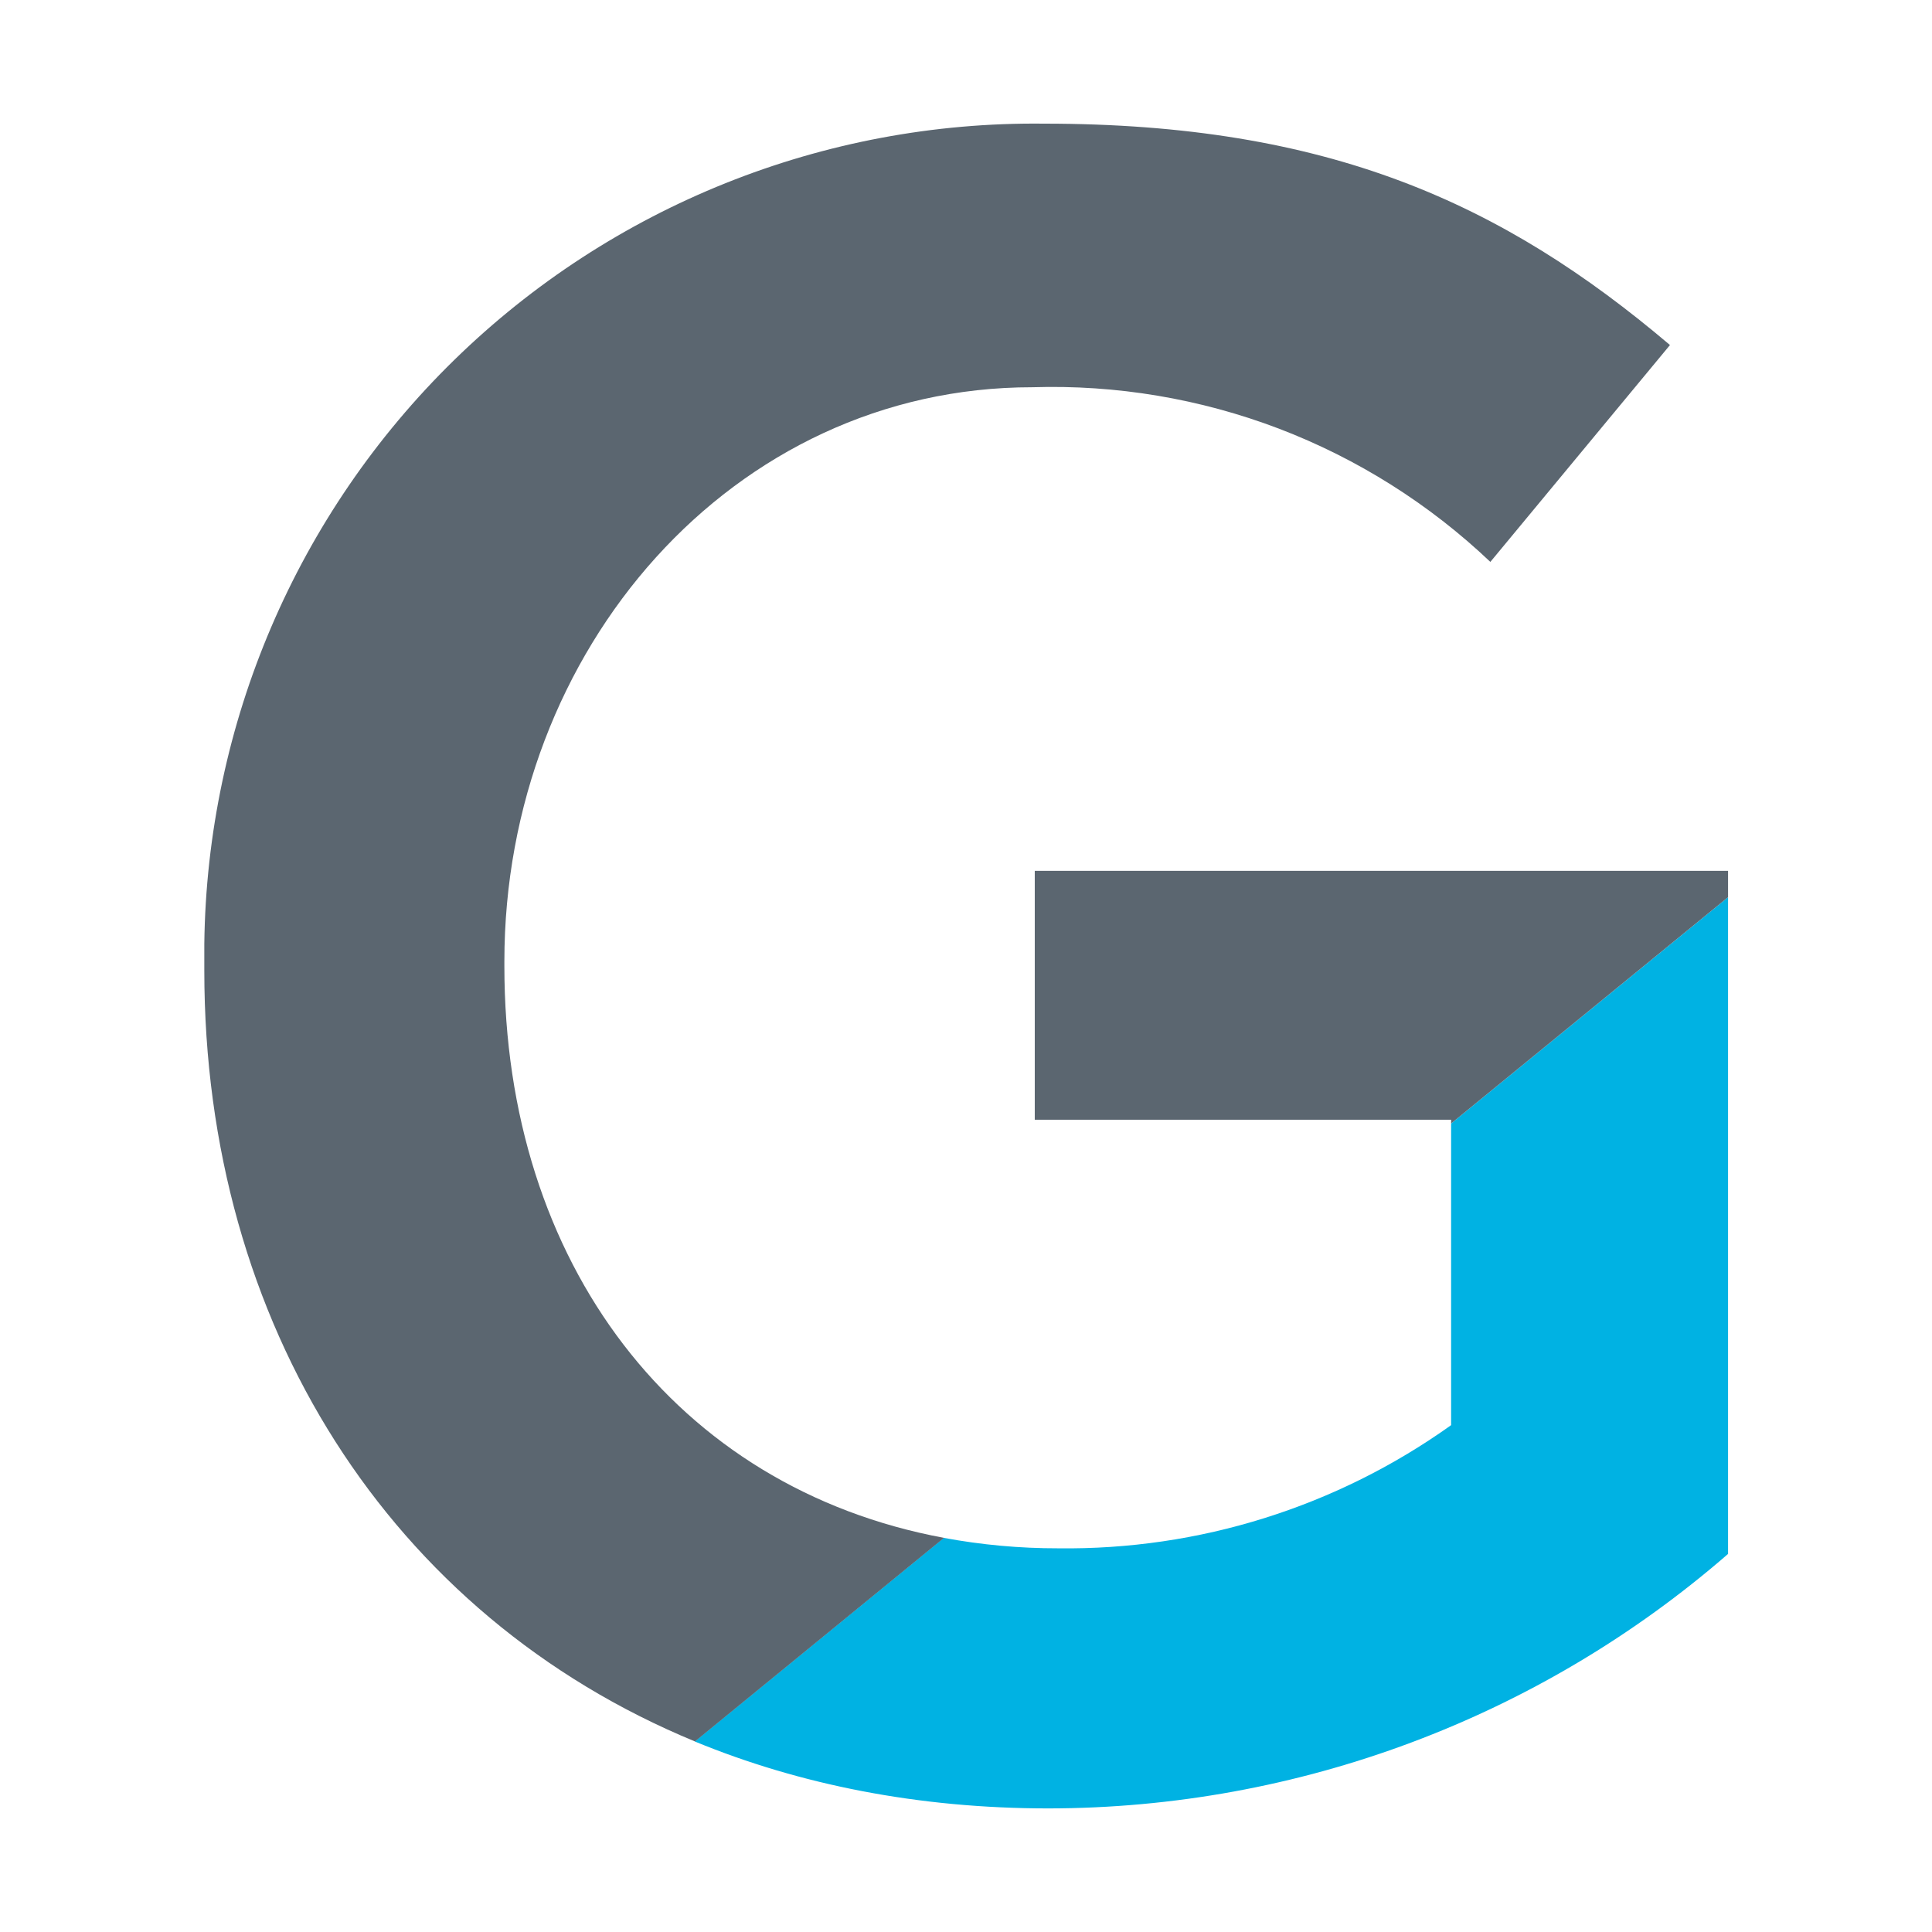
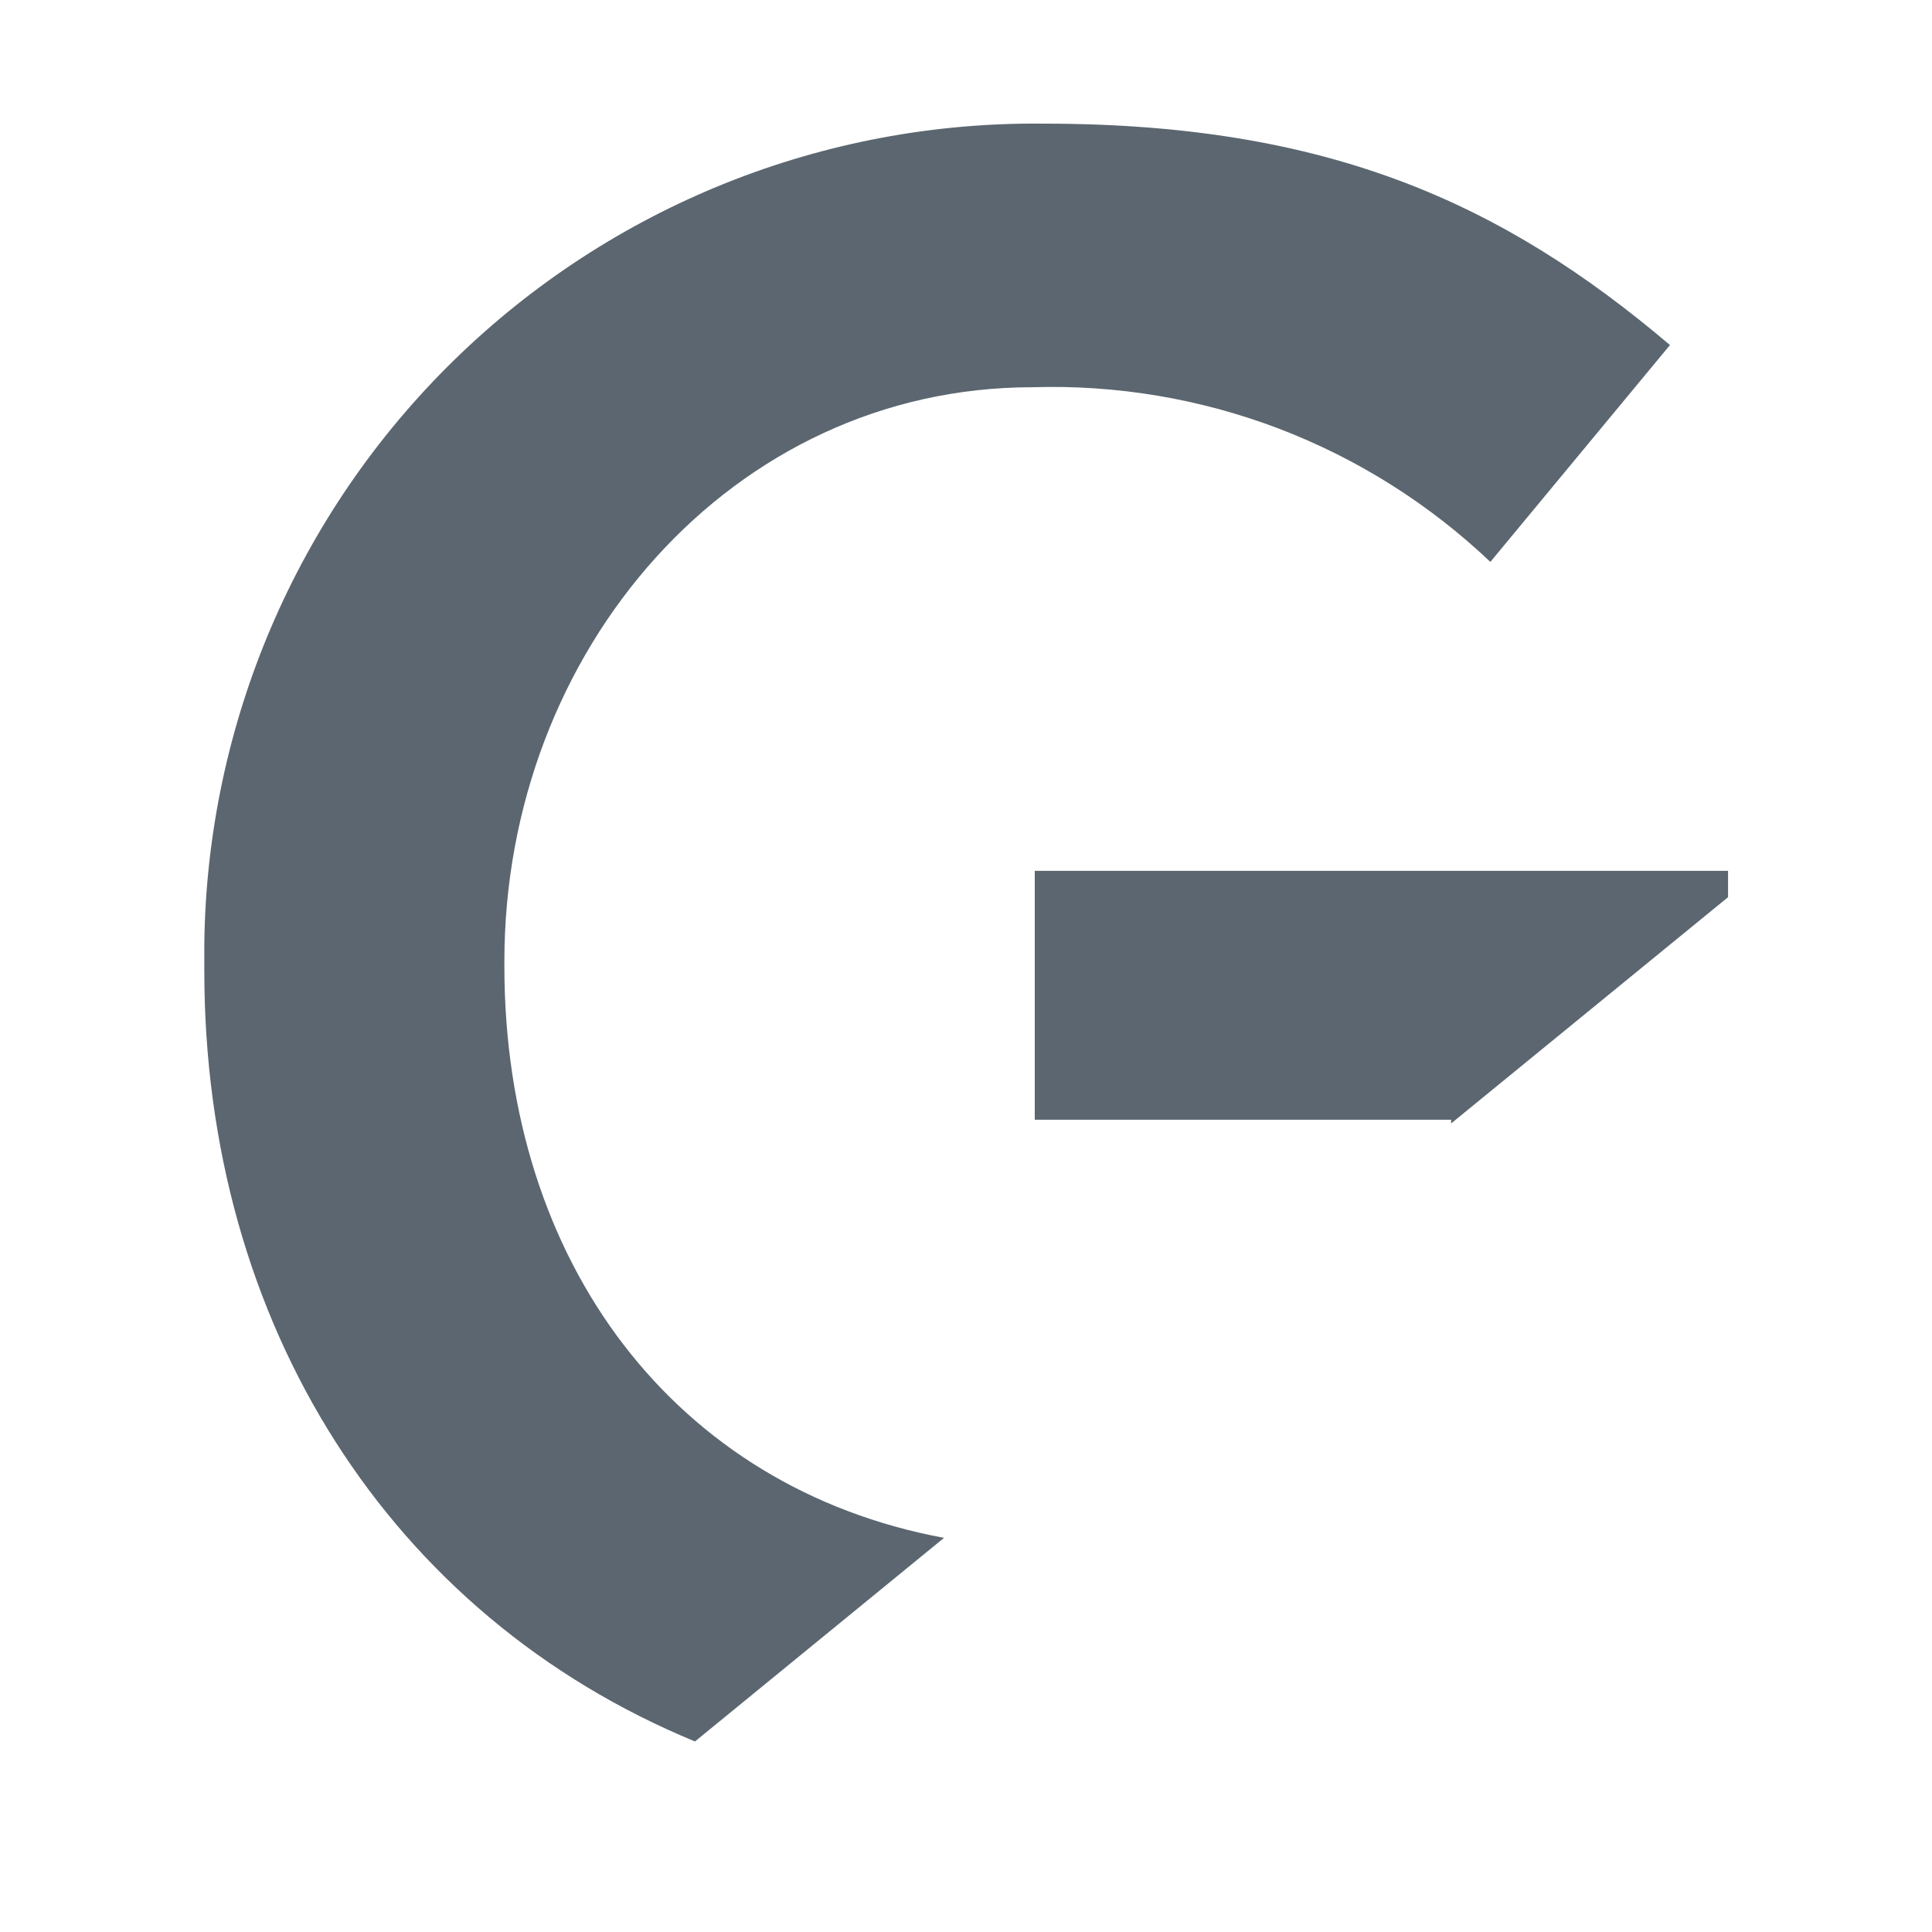
<svg xmlns="http://www.w3.org/2000/svg" width="32" height="32" viewBox="0 0 32 32" fill="none">
-   <path d="M24.035 18.608V23.605C22.138 24.96 19.858 25.675 17.527 25.645C16.891 25.646 16.257 25.588 15.632 25.472L11.507 28.844C13.242 29.559 15.21 29.953 17.366 29.953C21.503 29.949 25.499 28.452 28.622 25.738V14.86L24.035 18.608Z" fill="#00B2E3" />
  <path d="M8.354 16V15.924C8.354 10.764 12.131 6.414 17.097 6.414C18.49 6.37 19.878 6.603 21.181 7.099C22.483 7.596 23.674 8.347 24.685 9.307L27.66 5.715C24.887 3.363 21.995 2.048 17.291 2.048C13.645 2.006 10.132 3.414 7.524 5.962C4.916 8.51 3.427 11.989 3.384 15.635C3.384 15.757 3.384 15.879 3.384 16.001V16.076C3.384 21.931 6.459 26.759 11.511 28.844L15.636 25.472C11.191 24.646 8.354 20.922 8.354 16Z" fill="#5B6670" />
  <path d="M28.622 14.424H17.139V18.546H24.035V18.608L28.622 14.86V14.424Z" fill="#5B6670" />
</svg>